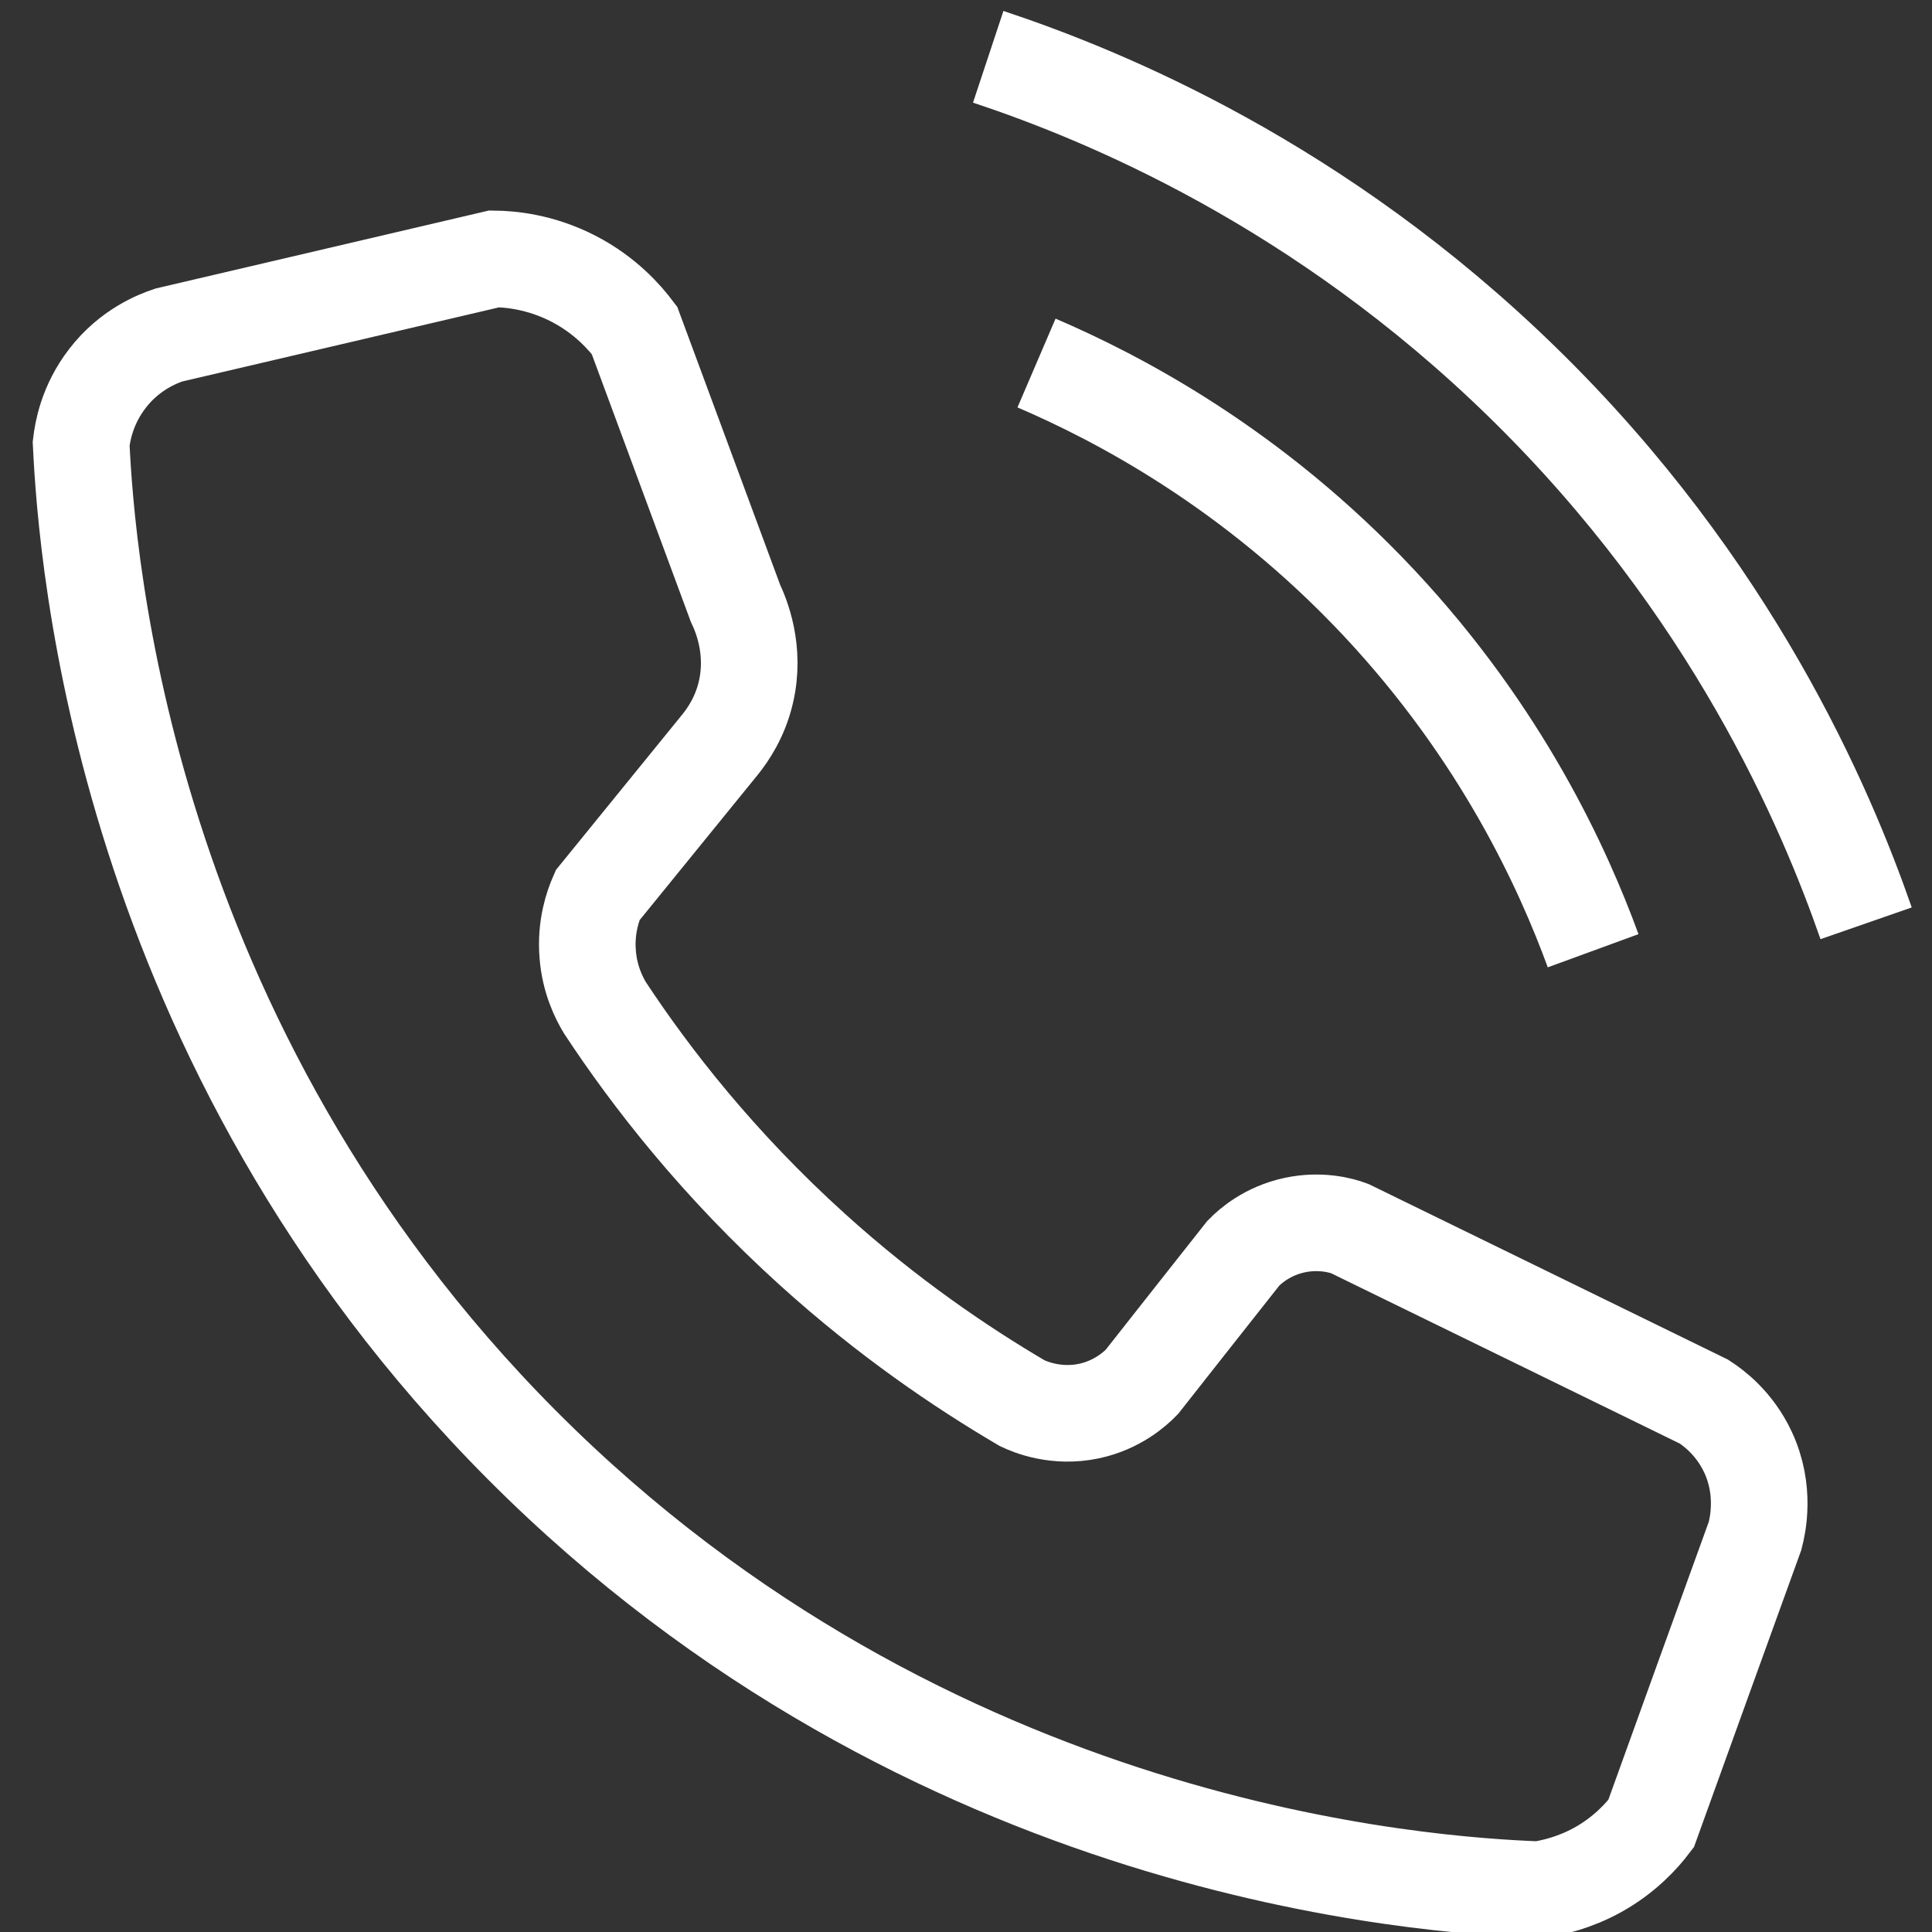
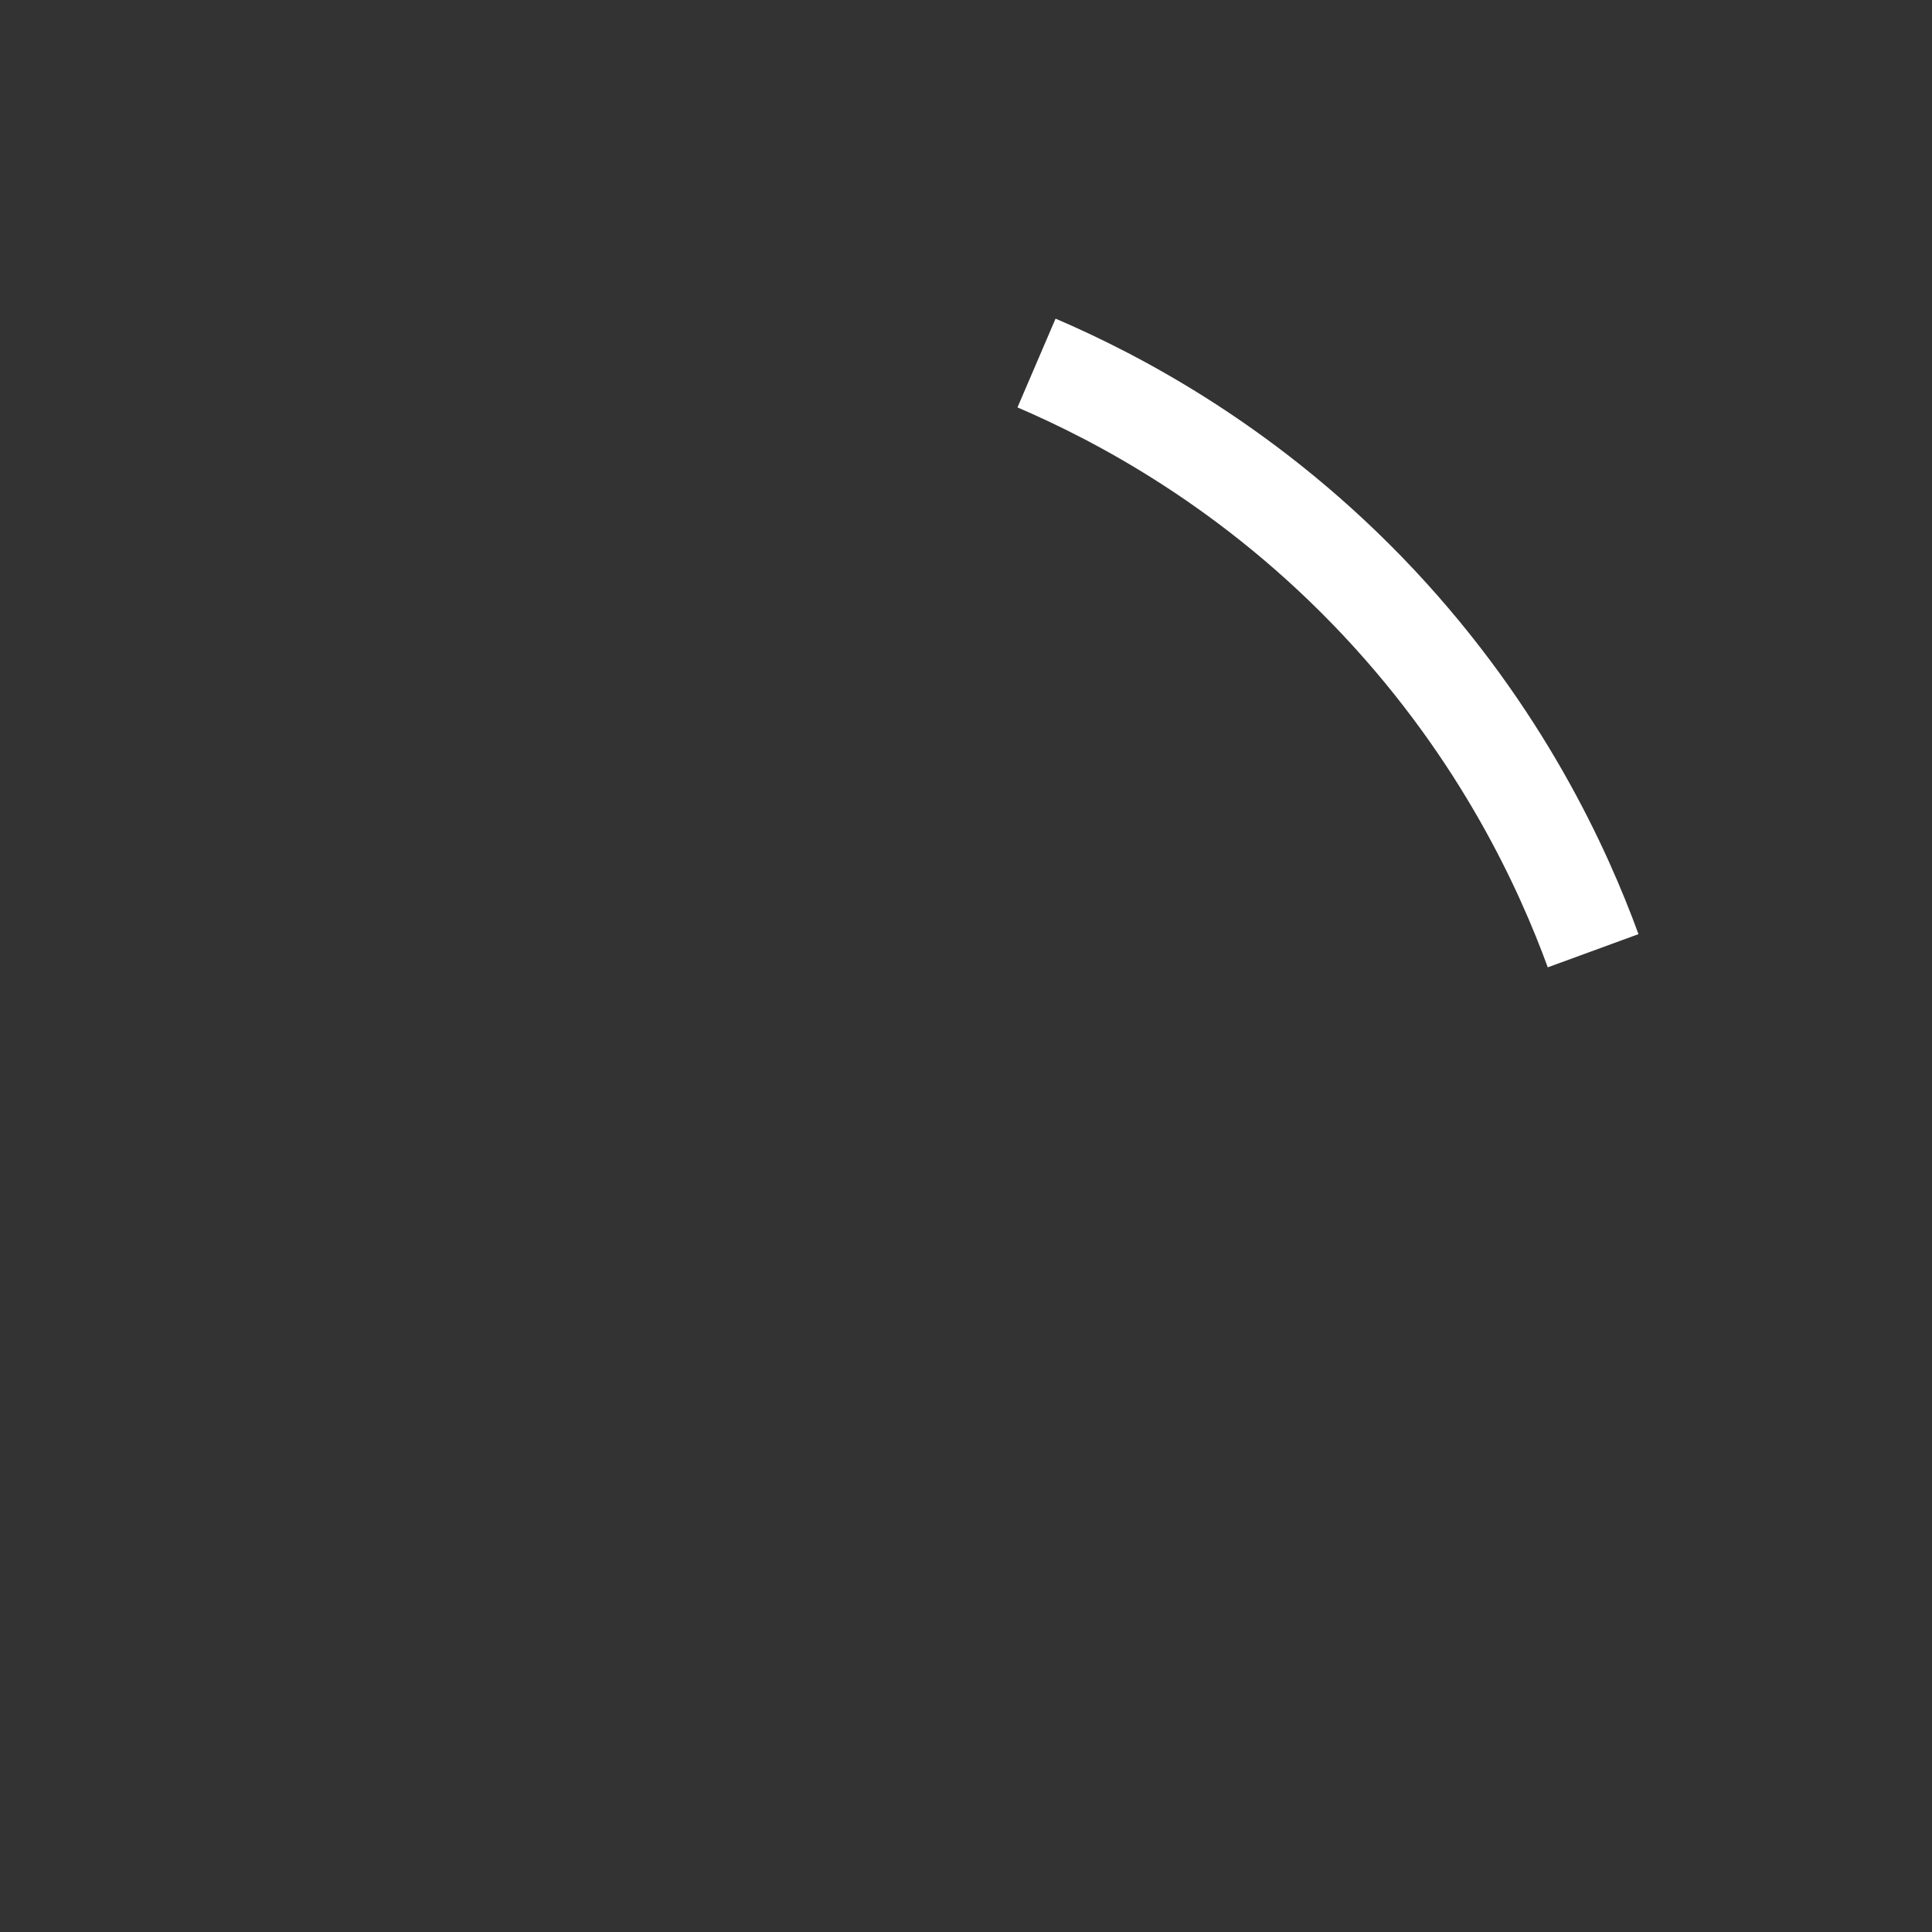
<svg xmlns="http://www.w3.org/2000/svg" version="1.1" id="katman_1" x="0px" y="0px" viewBox="0 0 100 100" style="enable-background:new 0 0 100 100;" xml:space="preserve">
  <rect x="0" y="0" width="100" height="100" fill="#333333" stroke="none" />
  <style type="text/css">
	.st0{fill:none;stroke:#FFFFFF;stroke-width:5;stroke-miterlimit:10;}
</style>
  <g>
-     <path class="st0" d="M67.02,63.41c-1.42,0.3-2.32,1.1-2.66,1.45c-1.75,2.22-3.51,4.44-5.26,6.67c-0.34,0.35-1.27,1.2-2.75,1.51   c-1.68,0.35-3.02-0.21-3.44-0.41c-3.2-1.88-6.98-4.45-10.84-7.94c-4.89-4.42-8.37-8.9-10.76-12.53c-0.29-0.48-0.79-1.45-0.89-2.76   c-0.12-1.43,0.28-2.54,0.51-3.06c2.11-2.6,4.23-5.2,6.34-7.8c0.41-0.51,1.03-1.41,1.33-2.68c0.53-2.22-0.25-4.04-0.53-4.63   c-1.74-4.71-3.49-9.42-5.23-14.13c-0.49-0.65-1.49-1.81-3.15-2.67c-1.72-0.89-3.29-1.02-4.11-1.03   c-5.61,1.31-11.22,2.63-16.84,3.94c-0.57,0.19-2.03,0.75-3.18,2.25c-1.06,1.37-1.29,2.77-1.36,3.37   c0.28,5.86,2.11,31.04,22.81,51.83C48.14,96,73.94,97.59,79.66,97.81c0.72-0.11,1.83-0.36,3.03-1.02c1.41-0.78,2.3-1.78,2.77-2.4   c1.79-4.96,3.58-9.93,5.38-14.89c0.14-0.53,0.56-2.37-0.37-4.35c-0.69-1.47-1.76-2.27-2.27-2.6c-6.11-2.99-12.22-5.97-18.34-8.96   C69.41,63.42,68.34,63.13,67.02,63.41z" />
-     <path class="st0" d="M51.15,2.94c6.03,2,17.16,6.59,27.68,16.87c10.81,10.56,15.66,21.94,17.76,27.98" />
    <path class="st0" d="M53.65,18.79c4.15,1.78,11.16,5.41,17.73,12.42c6.38,6.81,9.54,13.79,11.08,18" />
  </g>
</svg>